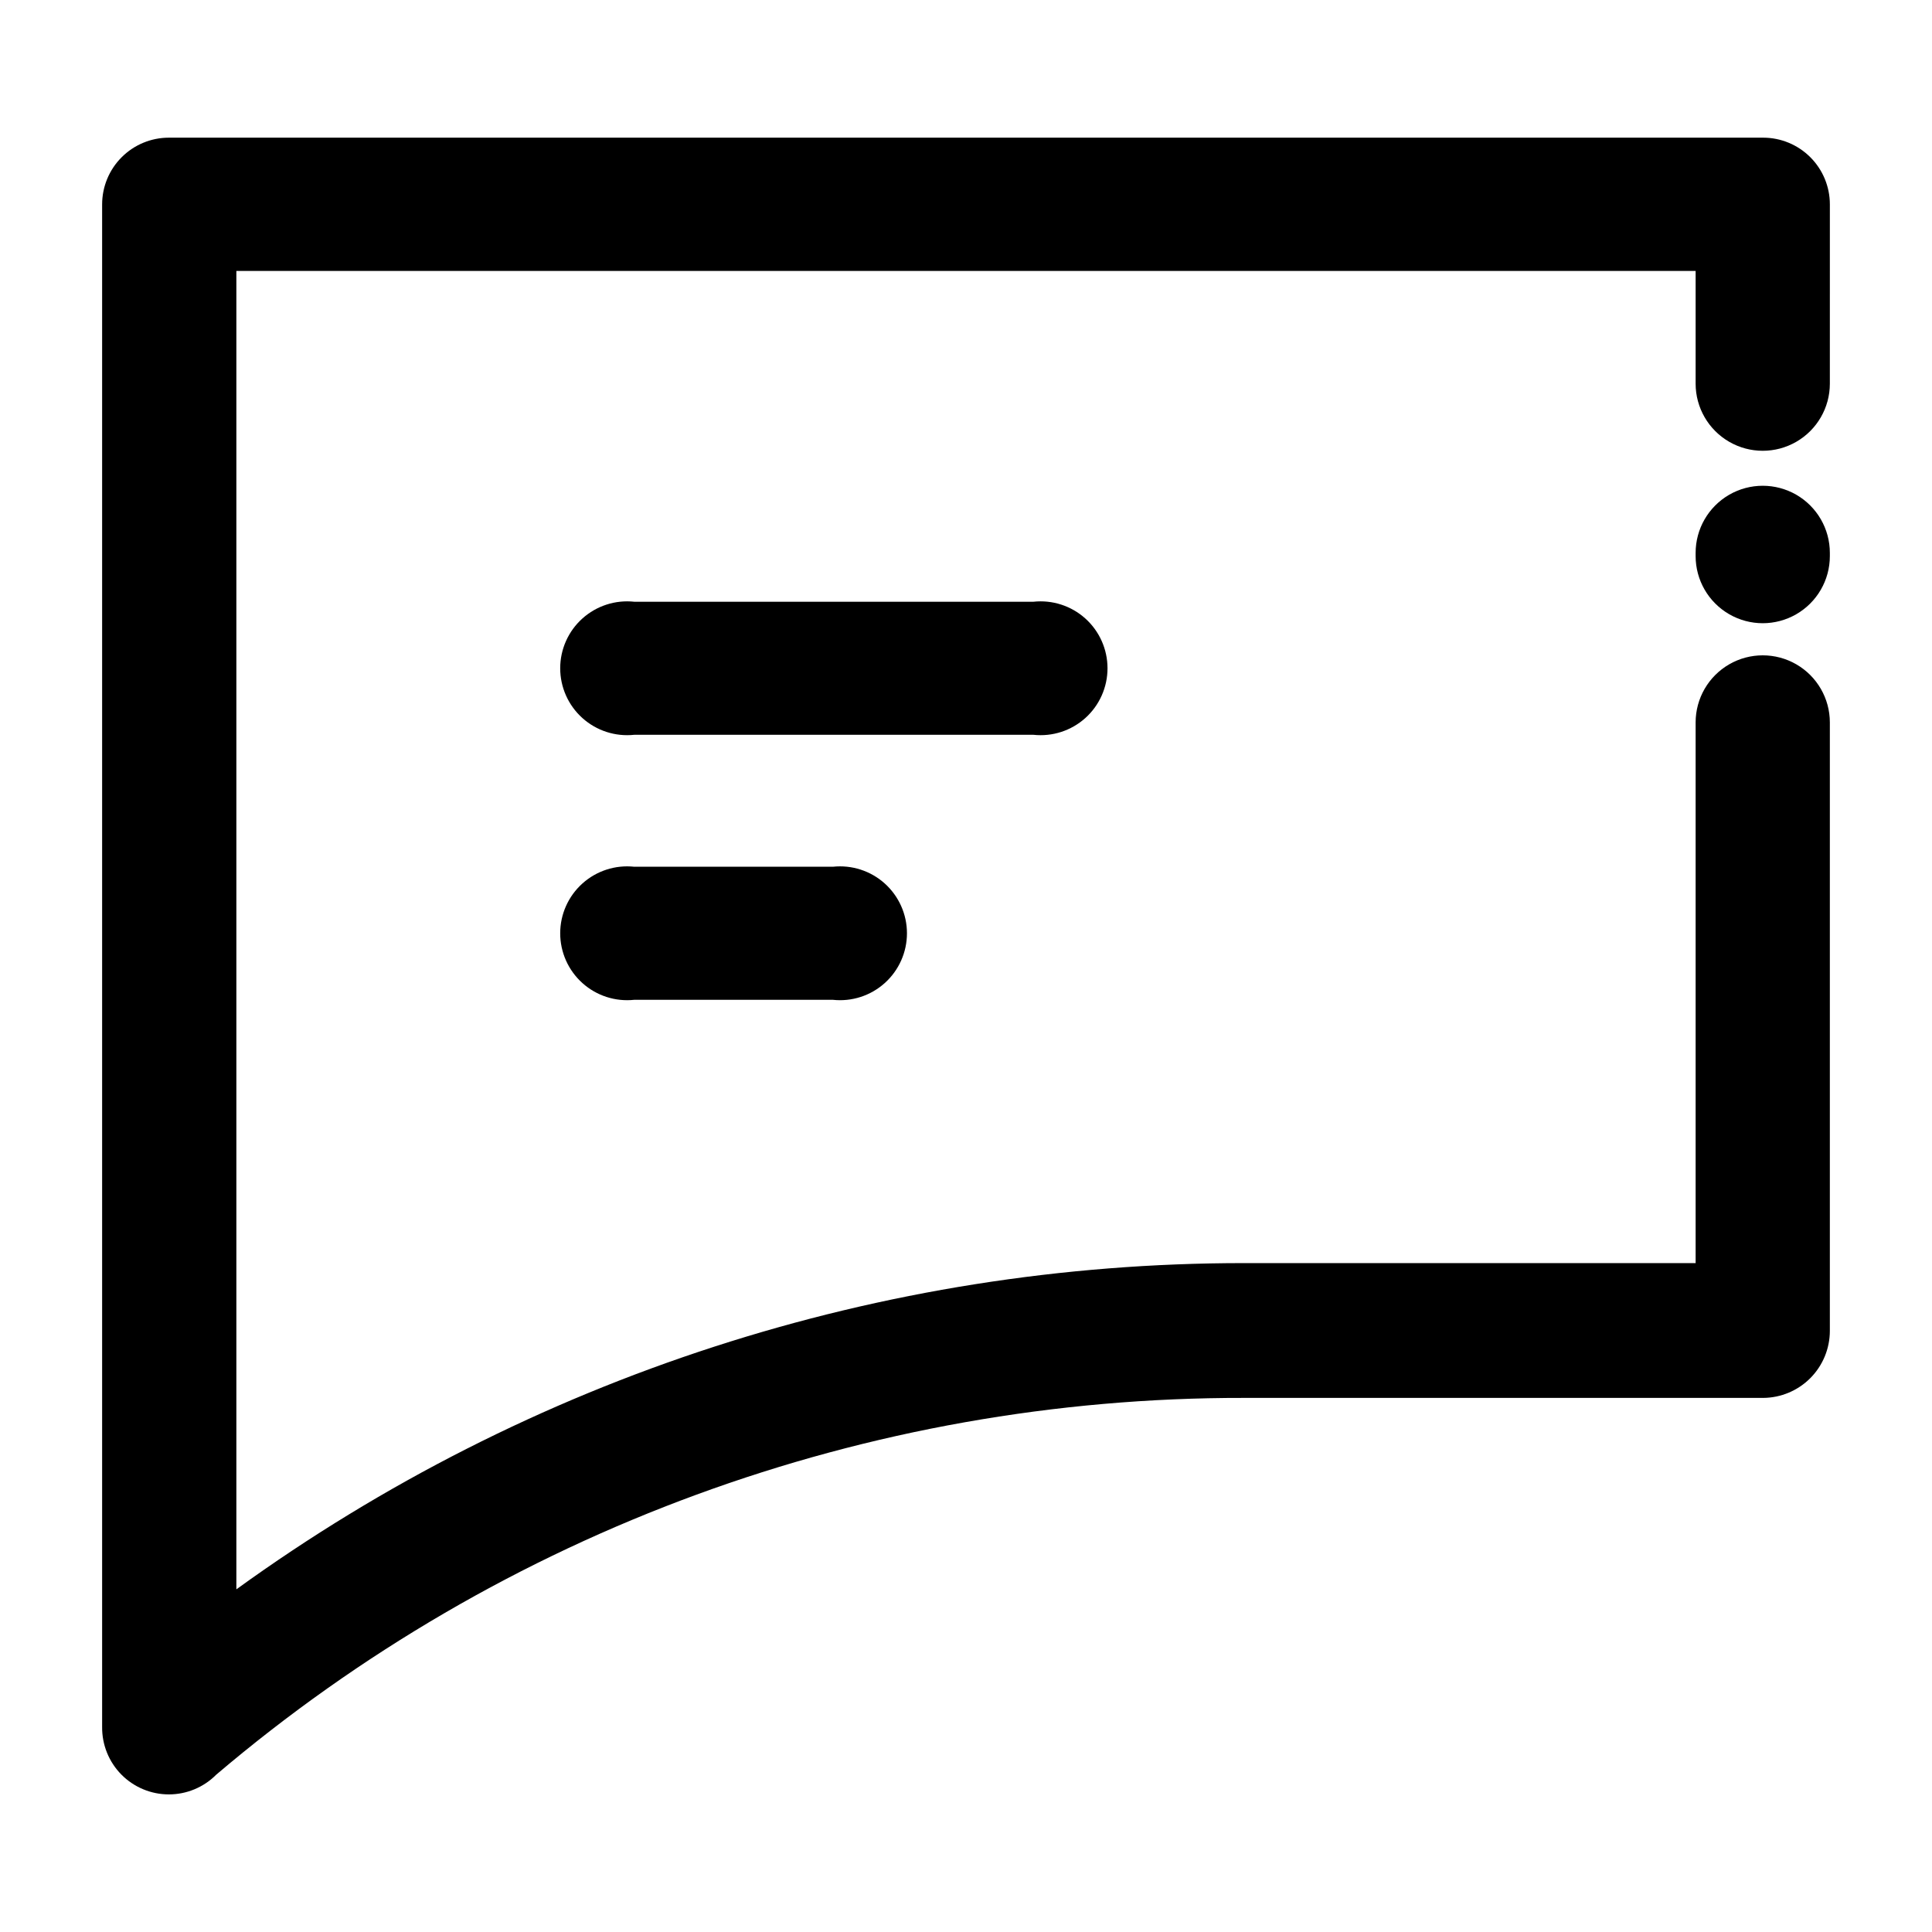
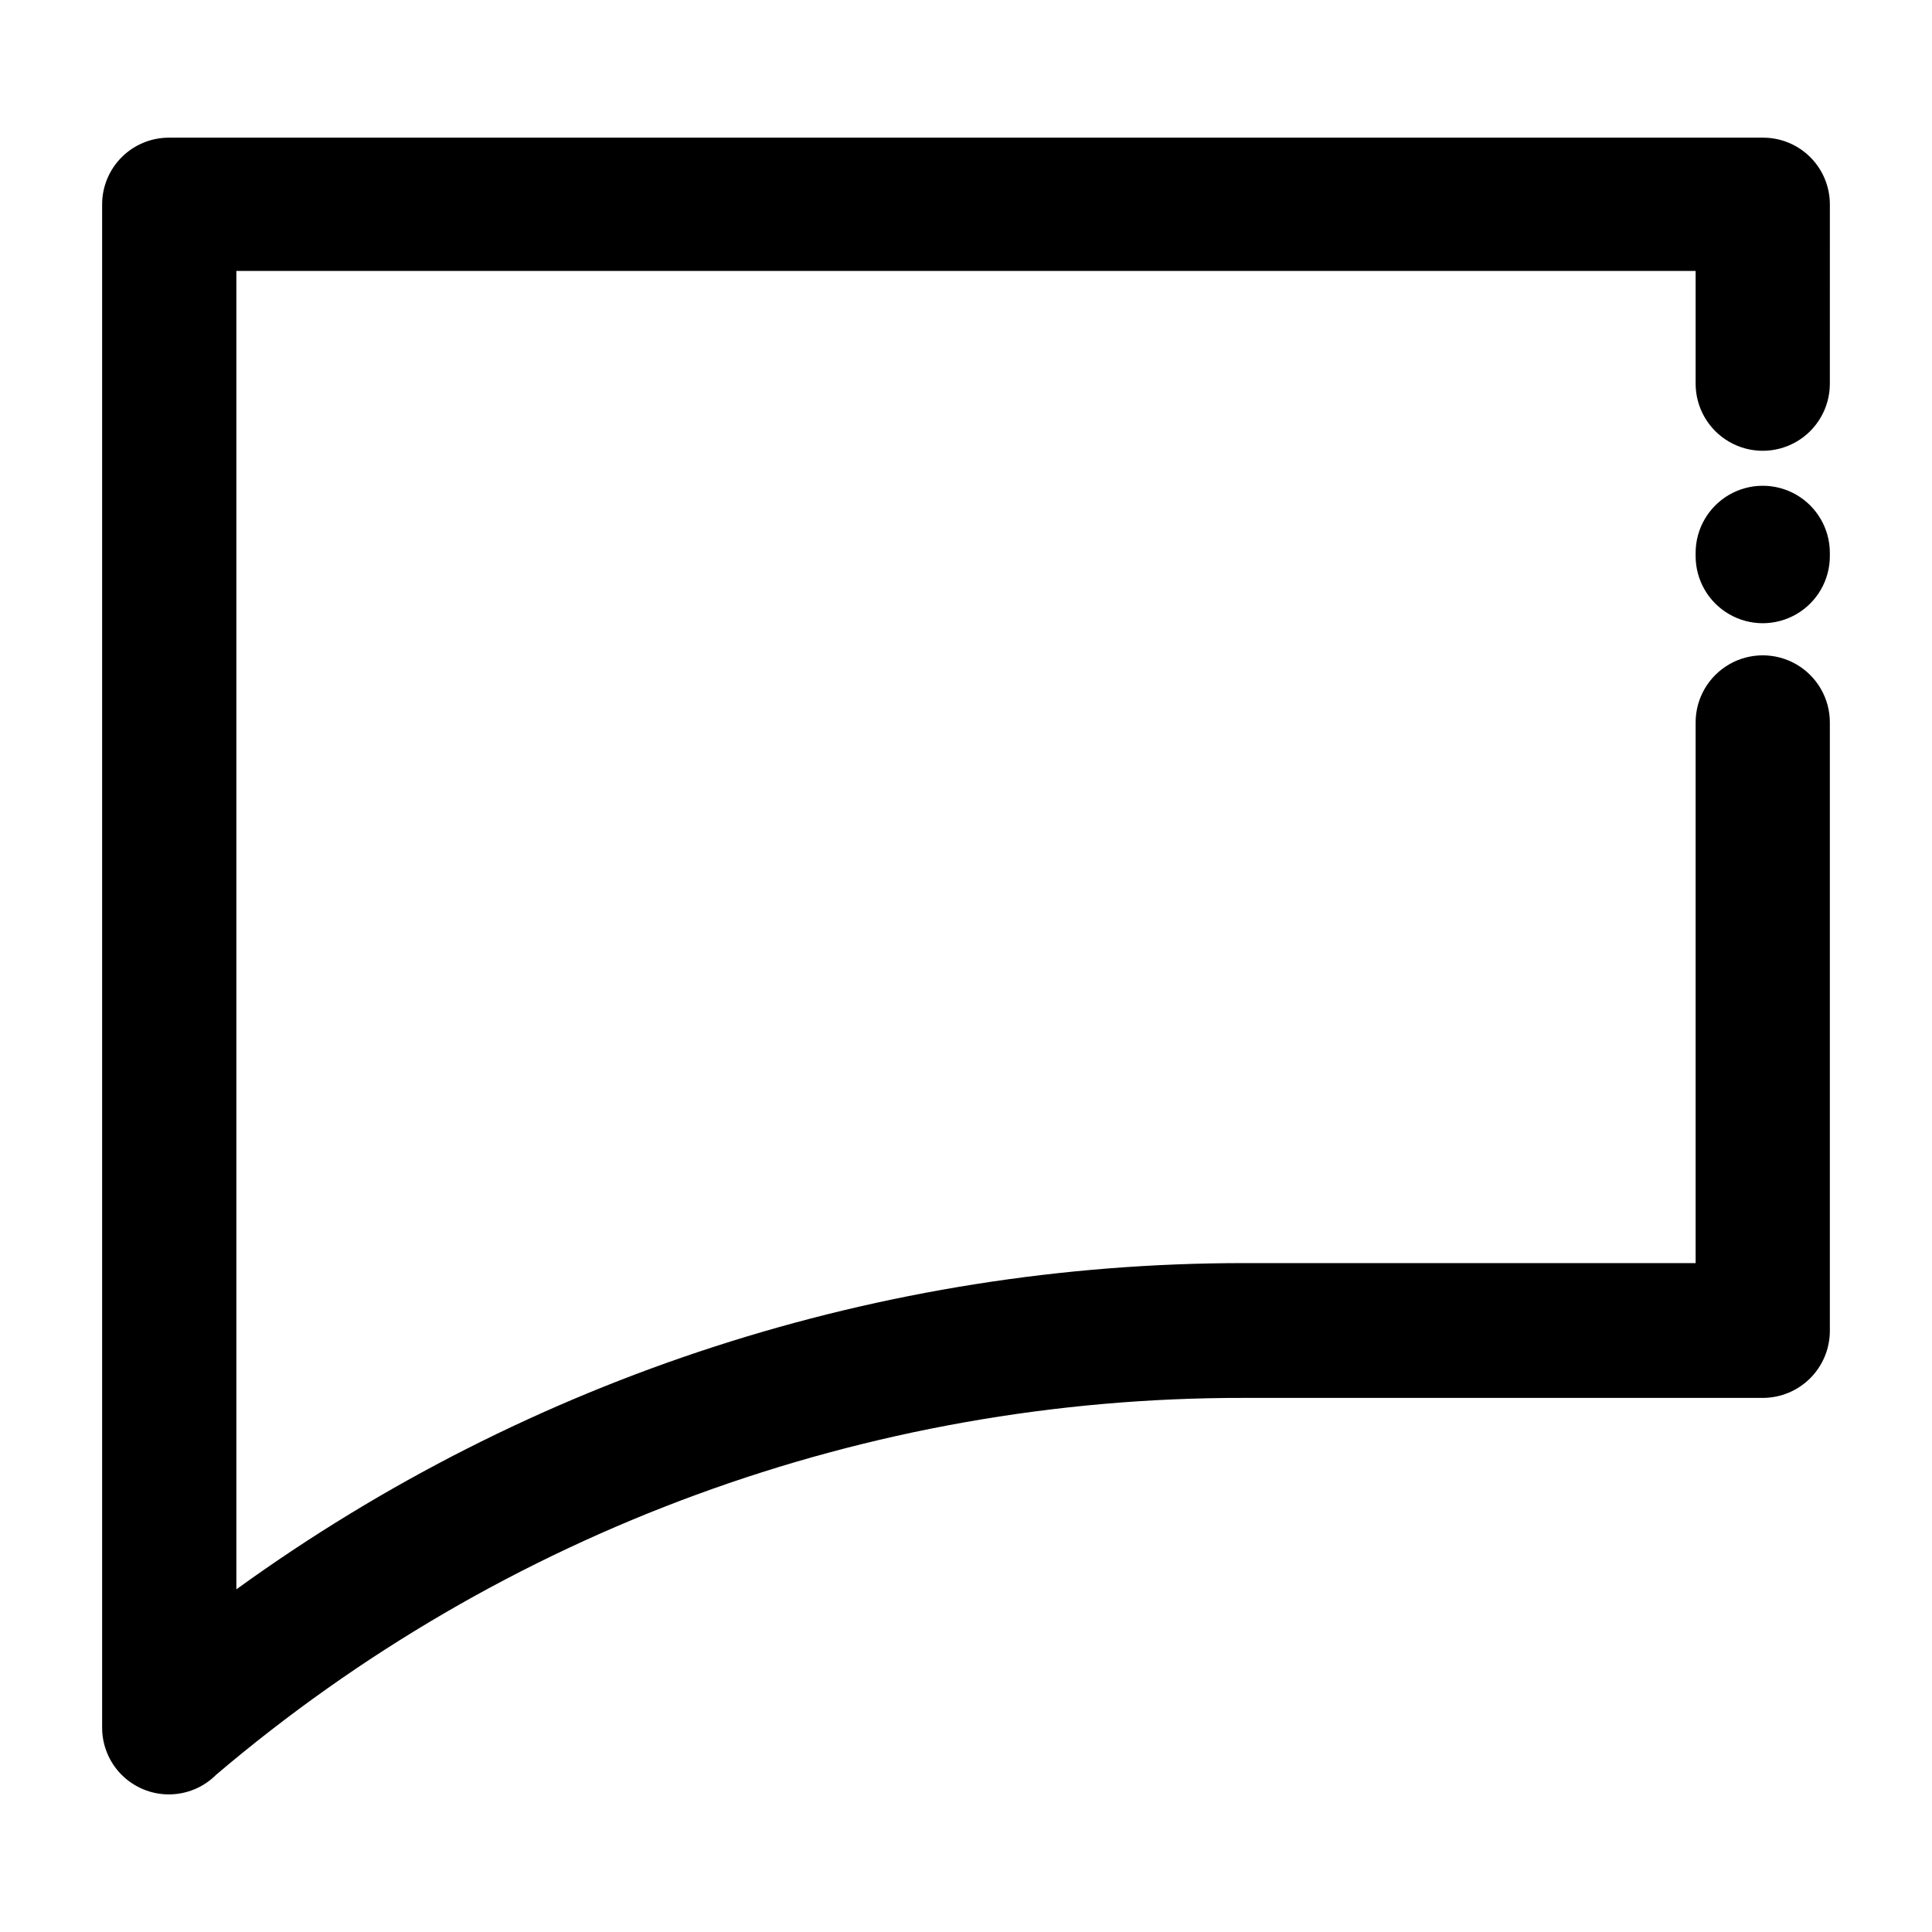
<svg xmlns="http://www.w3.org/2000/svg" fill="#000000" width="800px" height="800px" version="1.1" viewBox="144 144 512 512">
  <g>
    <path d="m628.93 245.68c0 6.352-3.391 12.223-8.891 15.398-5.504 3.18-12.285 3.18-17.785 0-5.504-3.176-8.895-9.047-8.895-15.398v-29.879h-386.72v349.39c77.68-56.219 171.13-86.477 267.02-86.457h119.7v-143.28c0-6.356 3.391-12.227 8.895-15.402 5.5-3.176 12.281-3.176 17.785 0 5.5 3.176 8.891 9.047 8.891 15.402v161.22c0 4.699-1.859 9.207-5.172 12.539-3.316 3.332-7.812 5.219-12.512 5.246h-137.59c-99.773-0.156-196.33 35.246-272.36 99.855-3.324 3.348-7.852 5.227-12.57 5.219-4.715-0.004-9.234-1.895-12.555-5.25-3.316-3.356-5.152-7.898-5.106-12.617v-403.5c0-4.691 1.863-9.188 5.18-12.504 3.316-3.316 7.816-5.18 12.504-5.18h422.5c4.691 0 9.188 1.863 12.504 5.18 3.316 3.316 5.18 7.812 5.18 12.504zm0 45.695c0 6.352-3.391 12.223-8.891 15.398-5.504 3.18-12.285 3.18-17.785 0-5.504-3.176-8.895-9.047-8.895-15.398v-0.859c0-6.352 3.391-12.223 8.895-15.402 5.5-3.176 12.281-3.176 17.785 0 5.5 3.18 8.891 9.051 8.891 15.402z" />
-     <path d="m312.08 338.73c-5 0.535-9.996-1.078-13.738-4.441-3.746-3.363-5.883-8.16-5.883-13.191s2.137-9.828 5.883-13.191c3.742-3.363 8.738-4.977 13.738-4.441h105.8c5.004-0.535 10 1.078 13.742 4.441 3.742 3.363 5.879 8.16 5.879 13.191s-2.137 9.828-5.879 13.191-8.738 4.977-13.742 4.441z" />
-     <path d="m312.08 408.96c-5 0.539-9.996-1.078-13.738-4.441-3.746-3.363-5.883-8.16-5.883-13.191s2.137-9.824 5.883-13.191c3.742-3.363 8.738-4.977 13.738-4.441h52.648c5.004-0.535 10 1.078 13.742 4.441 3.742 3.367 5.883 8.16 5.883 13.191s-2.141 9.828-5.883 13.191c-3.742 3.363-8.738 4.981-13.742 4.441z" />
  </g>
</svg>